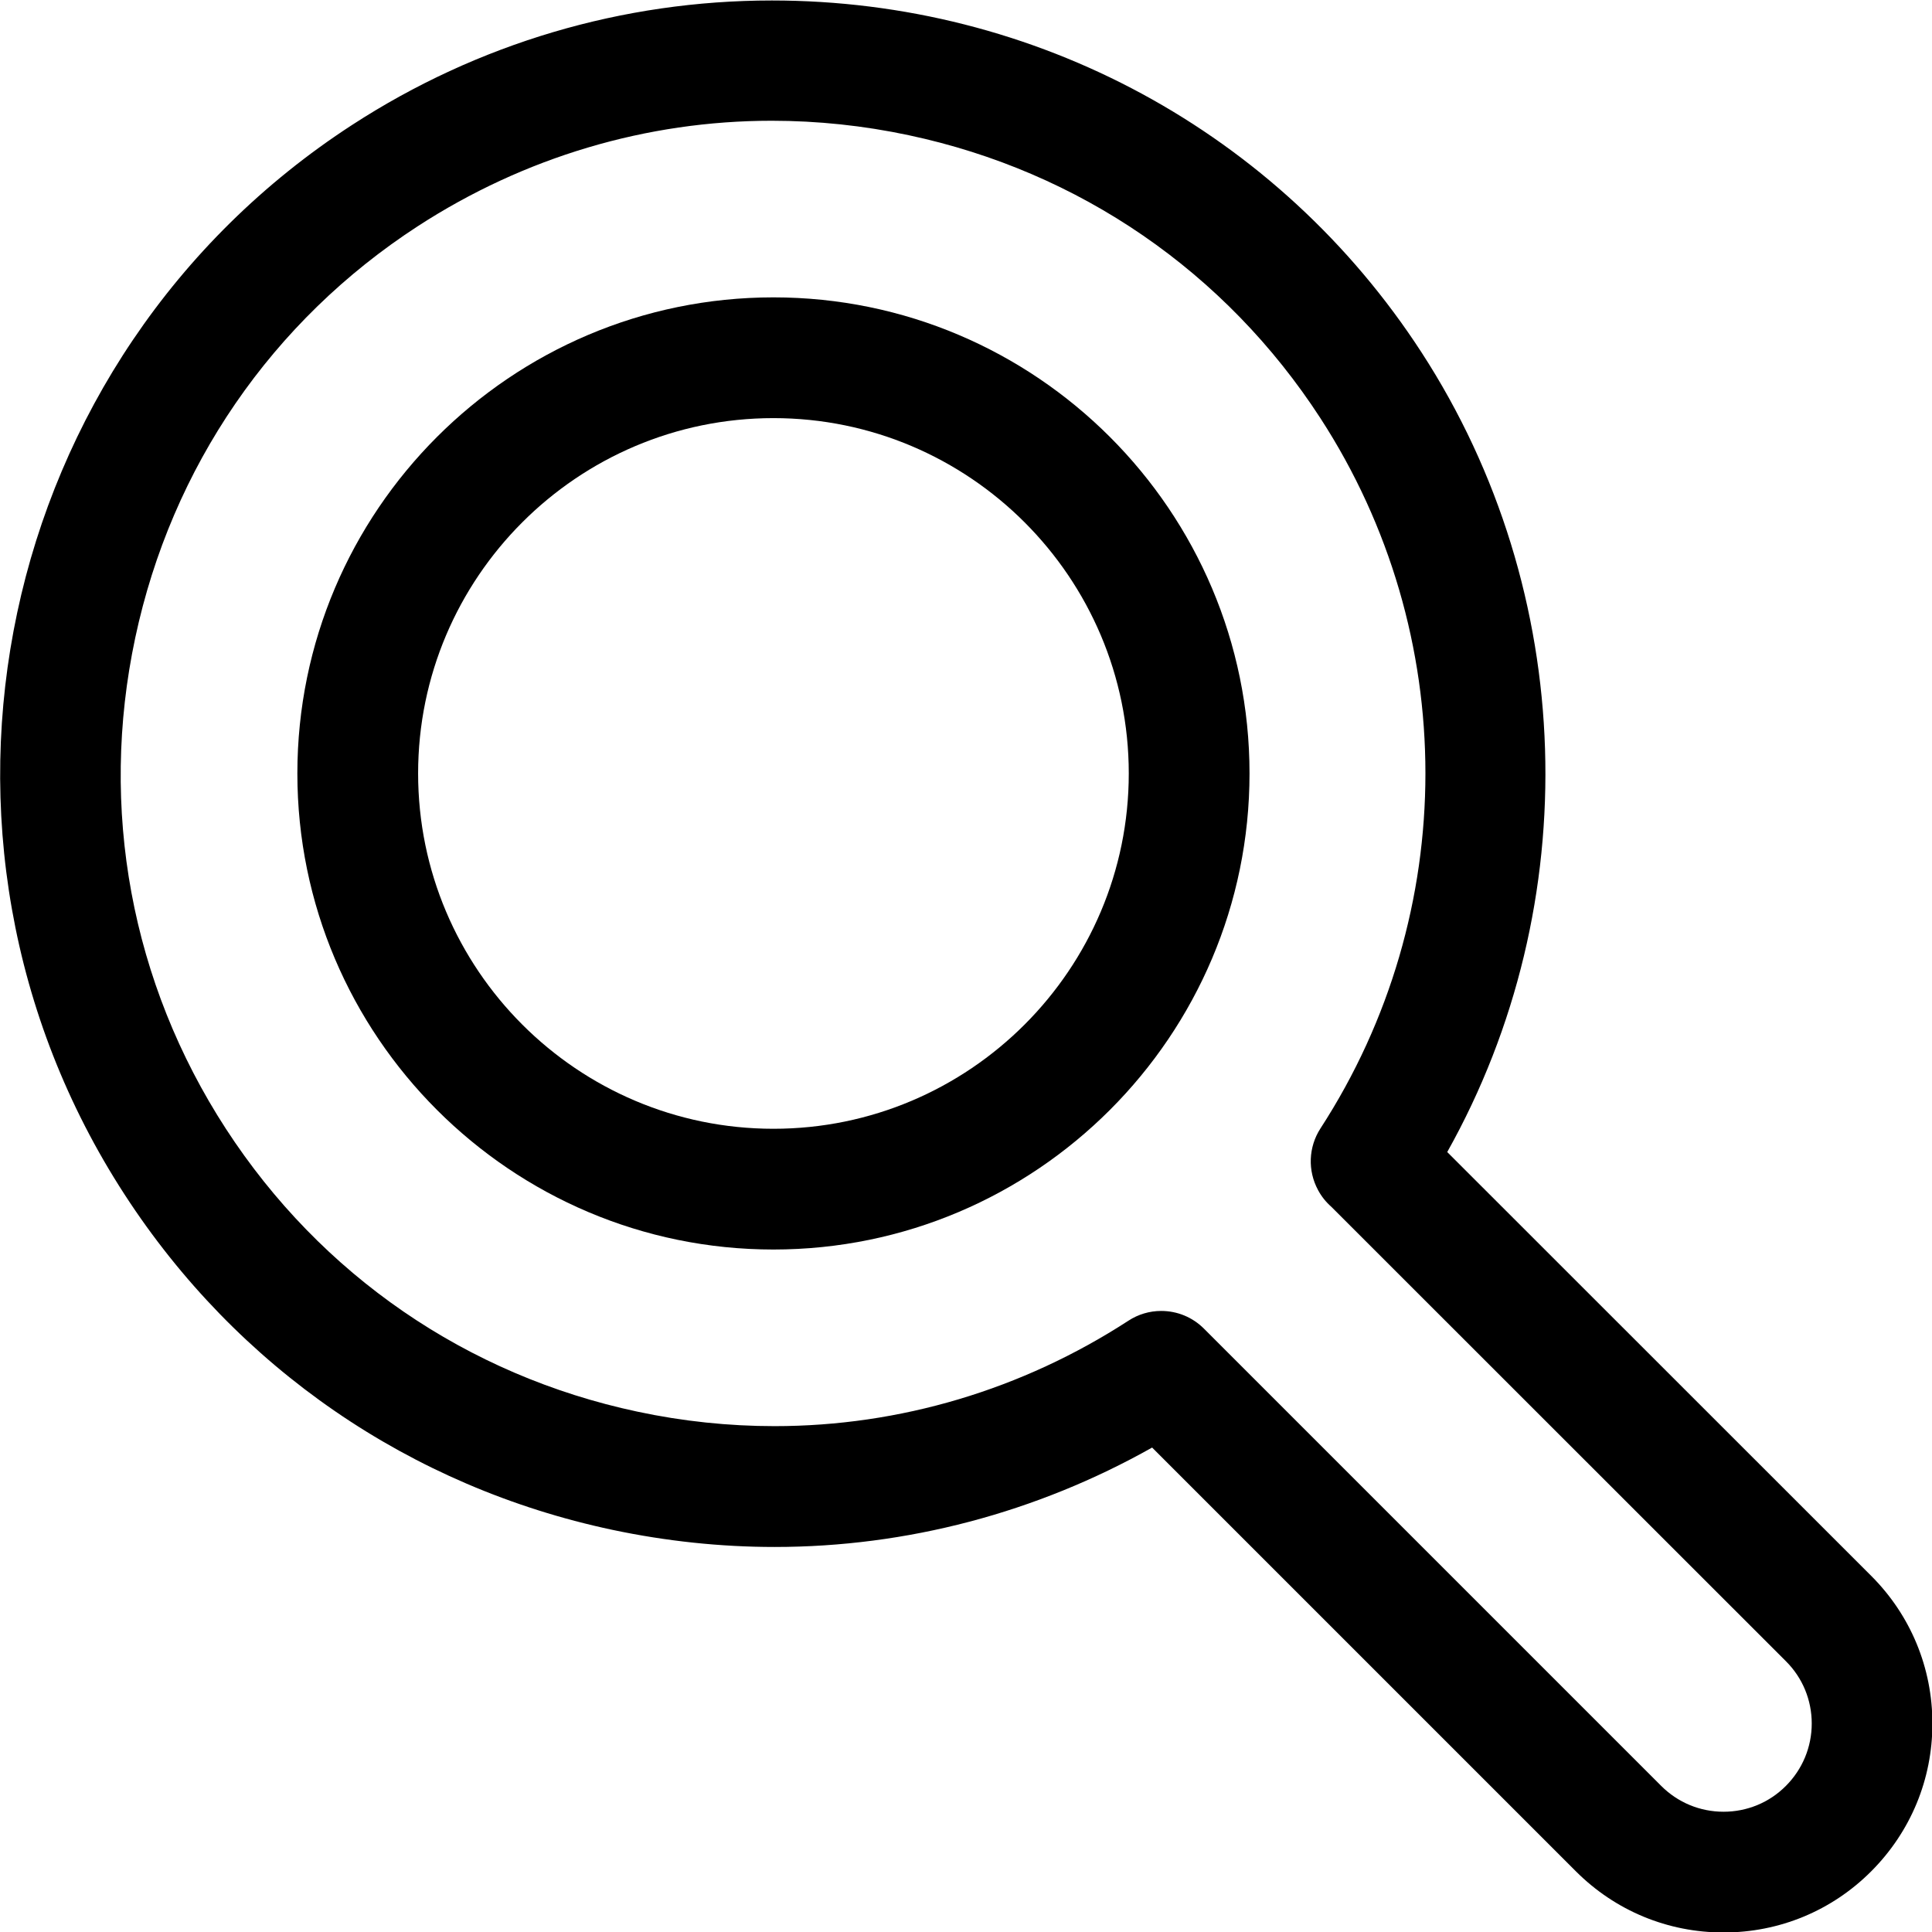
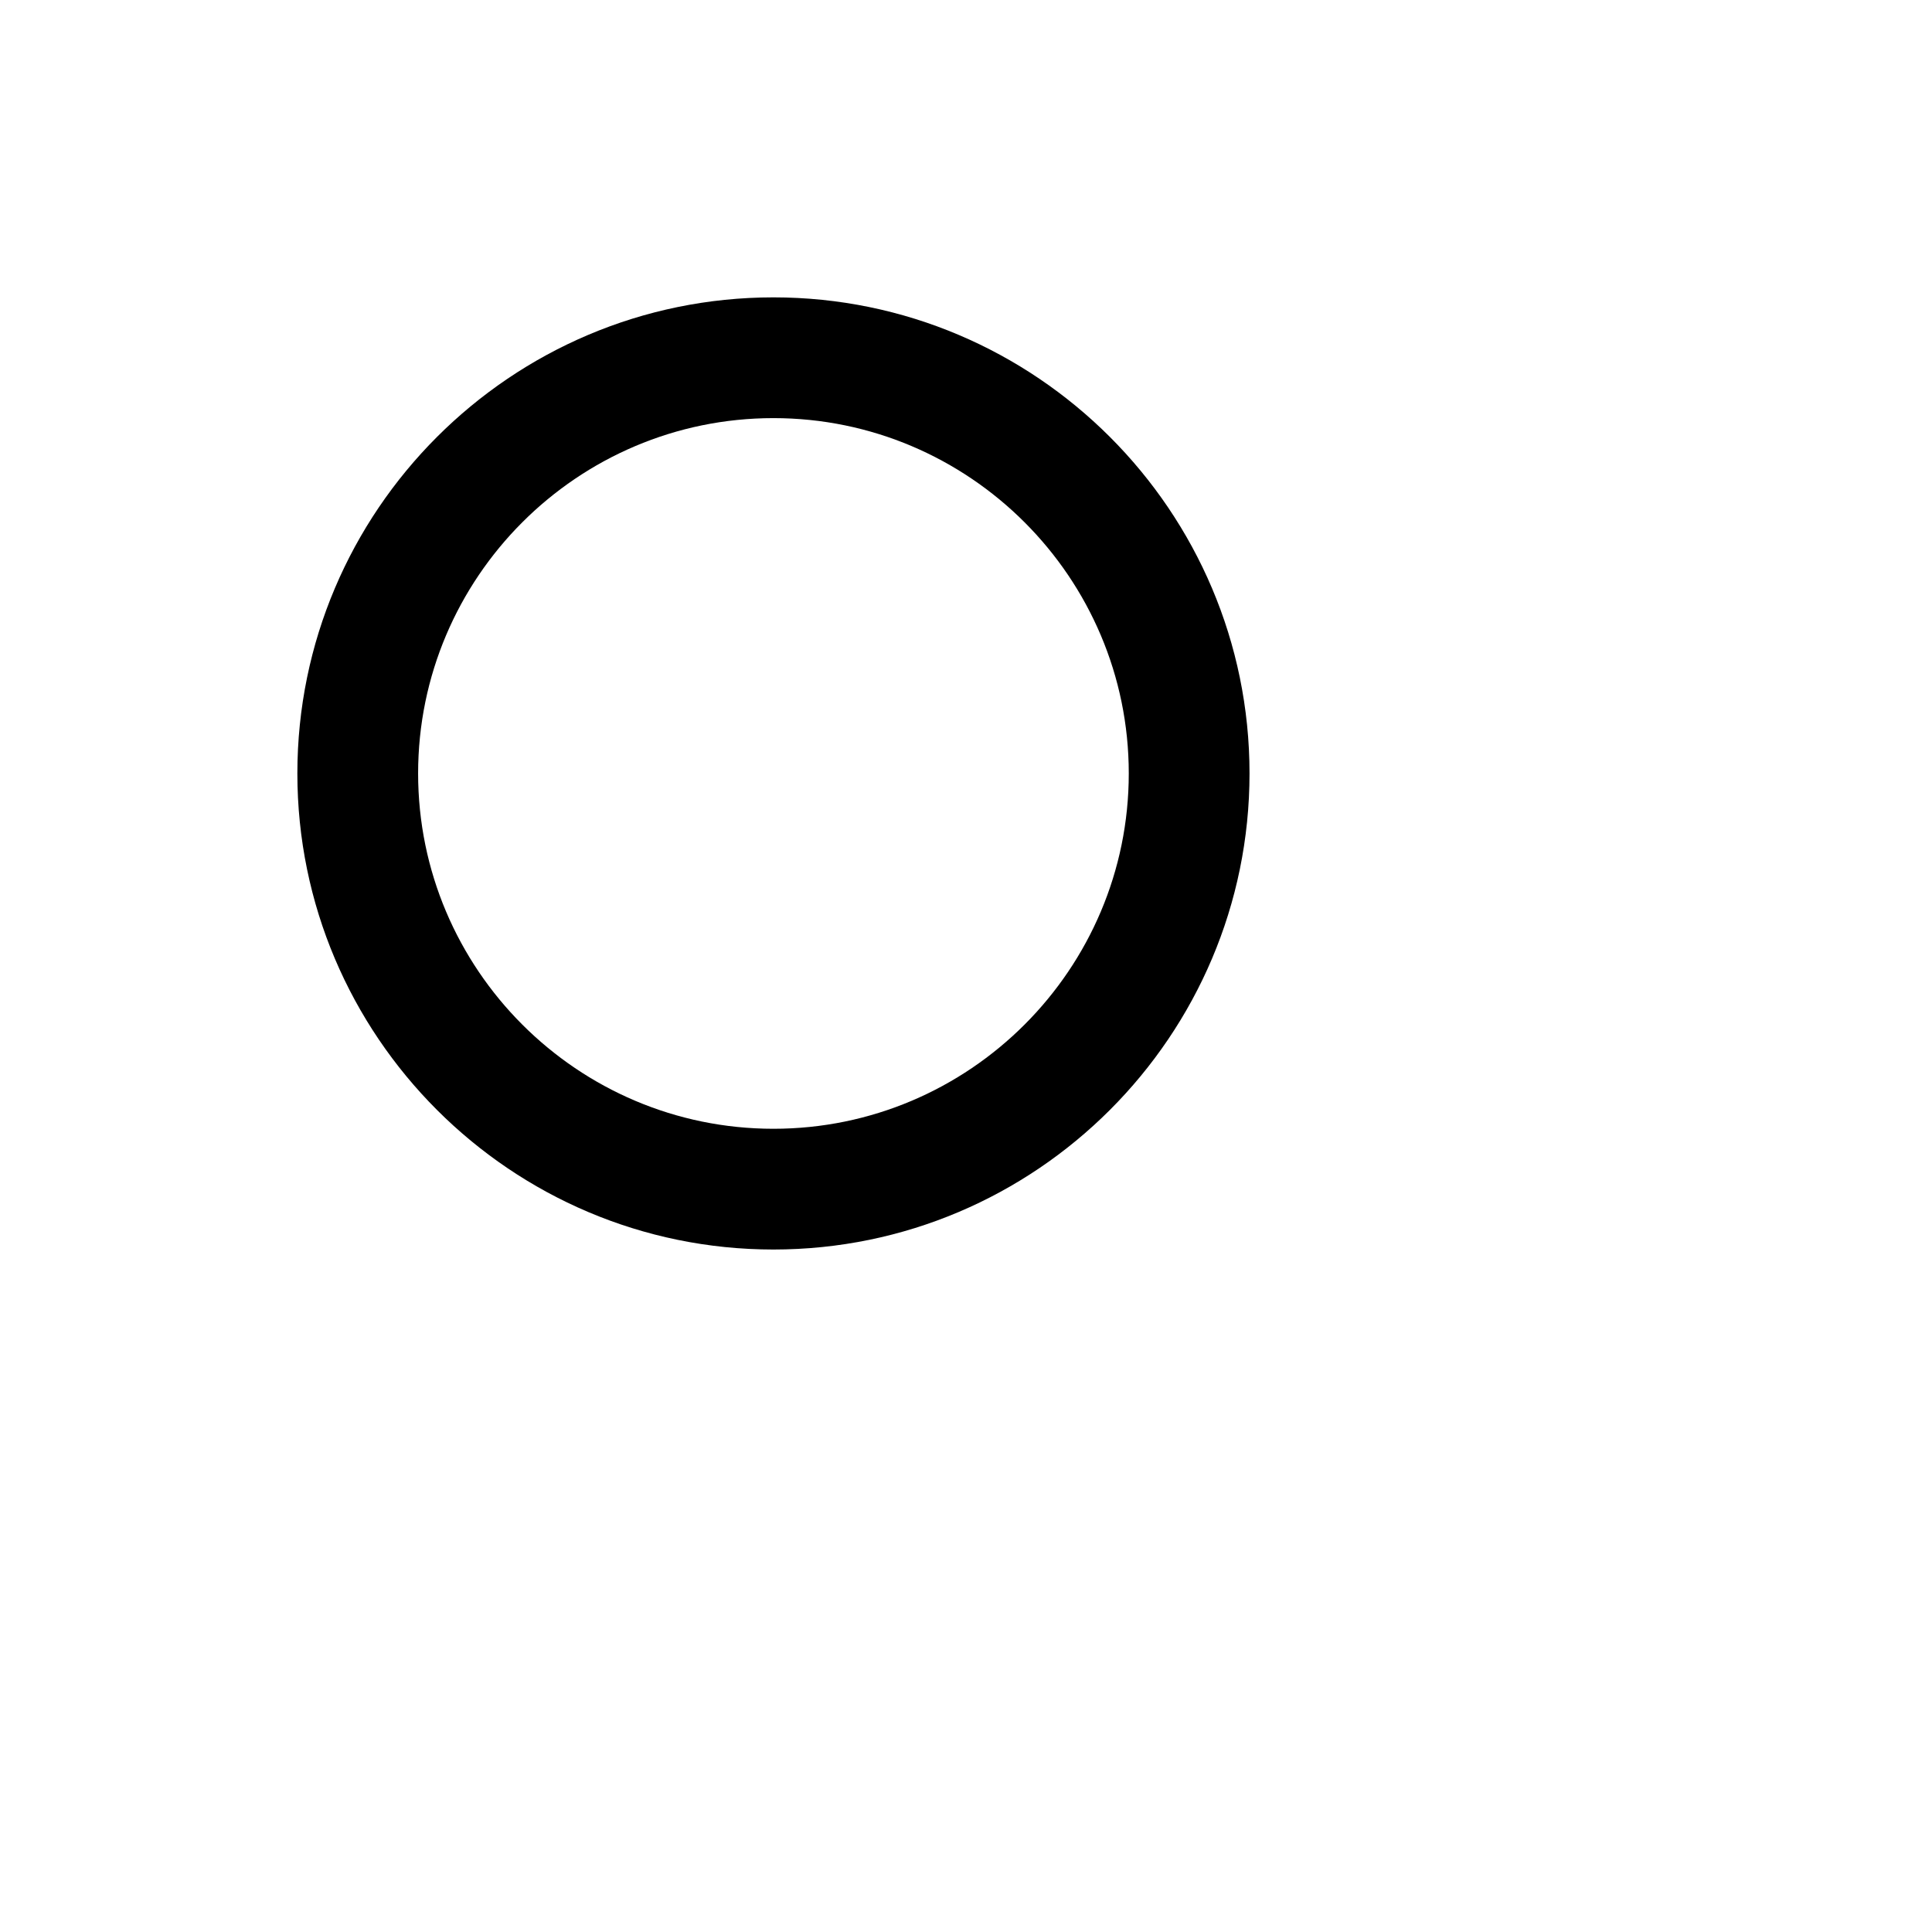
<svg xmlns="http://www.w3.org/2000/svg" version="1.1" x="0px" y="0px" viewBox="0 0 24 24" style="enable-background:new 0 0 24 24;" xml:space="preserve">
  <title>search-1</title>
  <g>
-     <path d="M9.608,15.522c-3.261,0-5.914-2.653-5.914-5.914c0-3.261,2.653-5.914,5.914-5.914c3.261,0,5.914,2.653,5.914,5.914   C15.522,12.869,12.869,15.522,9.608,15.522z M9.608,5.194c-2.434,0-4.414,1.98-4.414,4.414s1.98,4.414,4.414,4.414   s4.414-1.98,4.414-4.414S12.042,5.194,9.608,5.194z" />
-     <path d="M21.411,24.006c-0.694,0-1.345-0.27-1.835-0.76l-5.264-5.264c-1.436,0.809-3.05,1.235-4.689,1.235   c-0.673,0-1.351-0.072-2.017-0.213c-2.509-0.533-4.661-2.012-6.058-4.165C-1.336,10.396-0.068,4.436,4.374,1.552   C5.932,0.54,7.735,0.006,9.589,0.006c3.276,0,6.293,1.634,8.07,4.372c1.934,2.979,2.05,6.846,0.319,9.933l5.267,5.265   c0.49,0.49,0.76,1.142,0.76,1.835c0,0.694-0.271,1.345-0.76,1.835C22.756,23.736,22.104,24.006,21.411,24.006   C21.411,24.006,21.411,24.006,21.411,24.006z M14.425,16.285c0.2,0,0.389,0.078,0.531,0.22l5.68,5.68   c0.207,0.207,0.482,0.321,0.775,0.321c0.292,0,0.568-0.114,0.774-0.321s0.321-0.482,0.321-0.775c0-0.292-0.114-0.568-0.321-0.774   l-5.648-5.646c-0.066-0.058-0.121-0.127-0.163-0.205c-0.132-0.243-0.12-0.536,0.029-0.767c1.739-2.68,1.739-6.144-0.001-8.824   c-1.179-1.816-2.994-3.064-5.112-3.514c-0.562-0.12-1.135-0.18-1.703-0.18C8.031,1.5,6.51,1.953,5.19,2.81   C3.378,3.987,2.131,5.803,1.68,7.923s-0.051,4.286,1.126,6.099c1.179,1.816,2.994,3.064,5.112,3.514   c0.562,0.12,1.135,0.18,1.704,0.18c1.556,0,3.076-0.453,4.396-1.31C14.139,16.327,14.28,16.285,14.425,16.285z" />
+     <path d="M9.608,15.522c-3.261,0-5.914-2.653-5.914-5.914c0-3.261,2.653-5.914,5.914-5.914c3.261,0,5.914,2.653,5.914,5.914   C15.522,12.869,12.869,15.522,9.608,15.522z M9.608,5.194c-2.434,0-4.414,1.98-4.414,4.414s1.98,4.414,4.414,4.414   s4.414-1.98,4.414-4.414S12.042,5.194,9.608,5.194" />
  </g>
</svg>